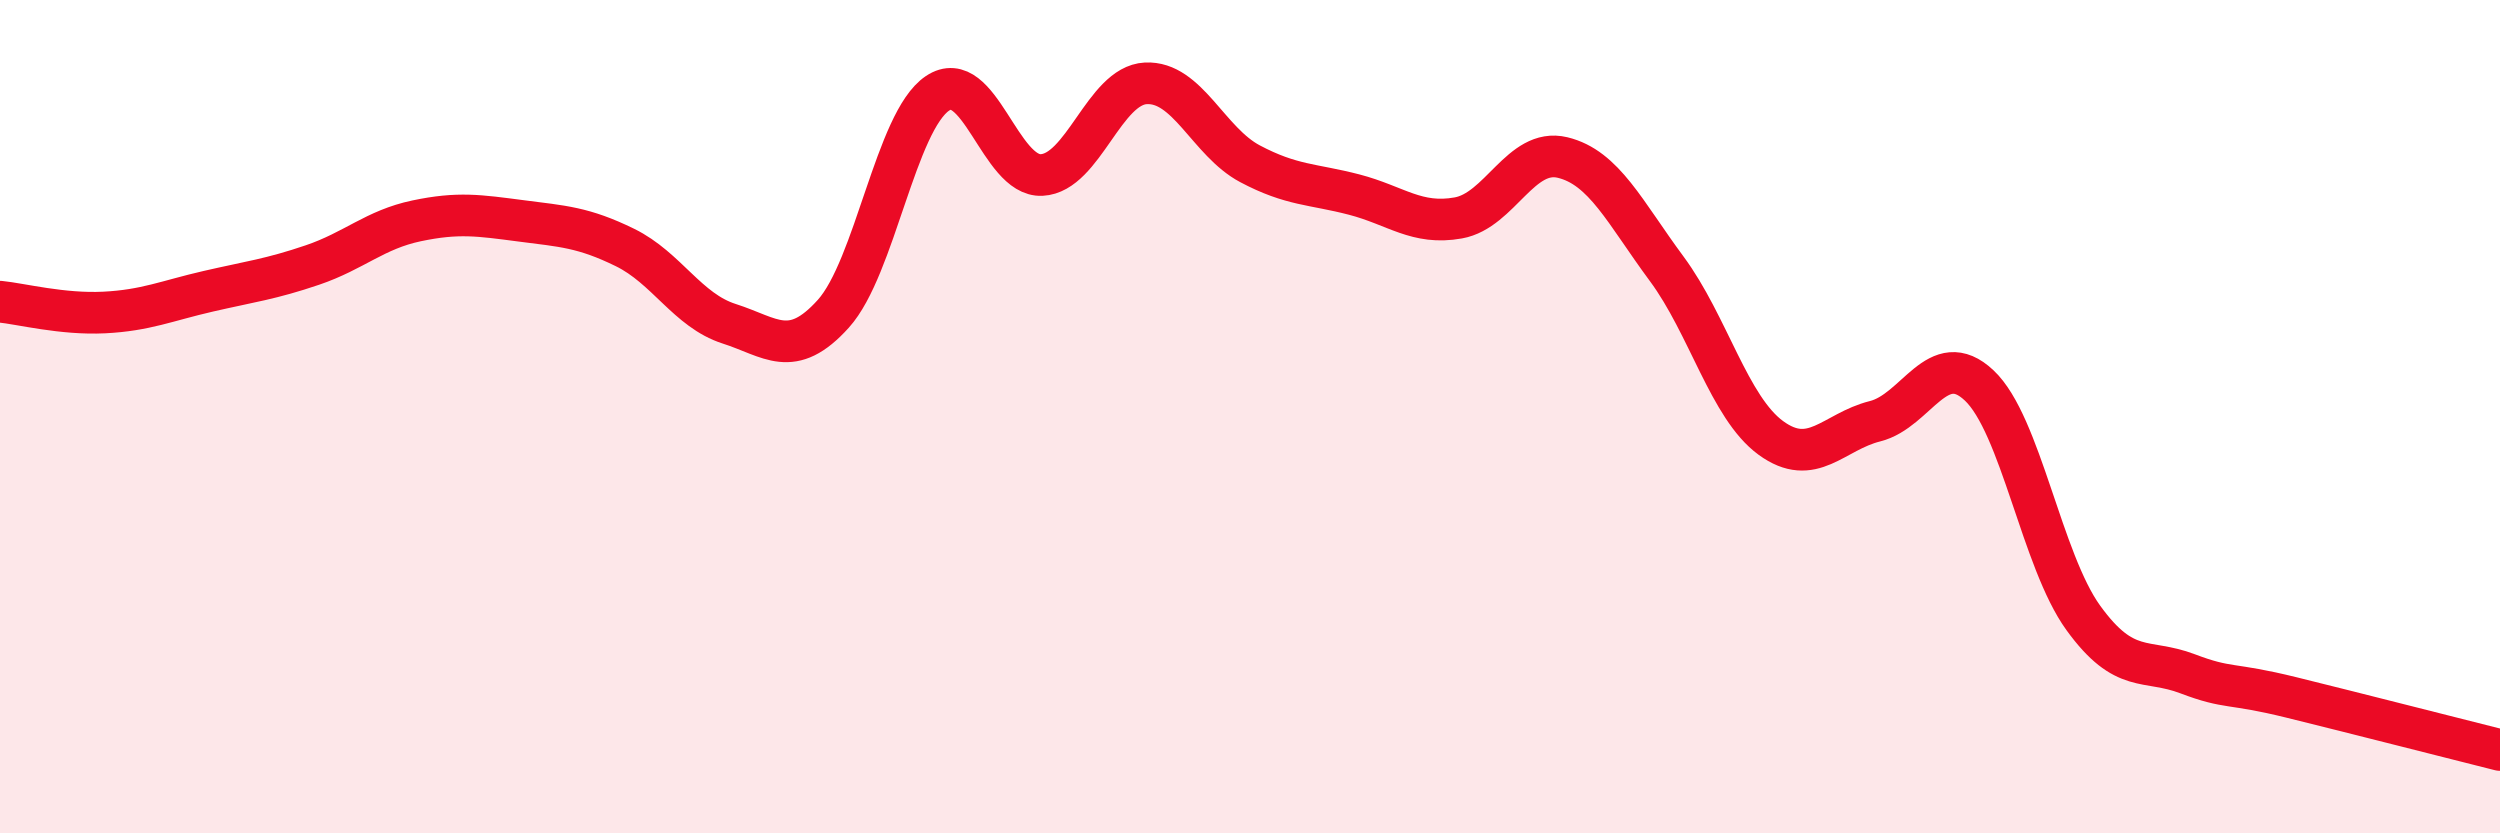
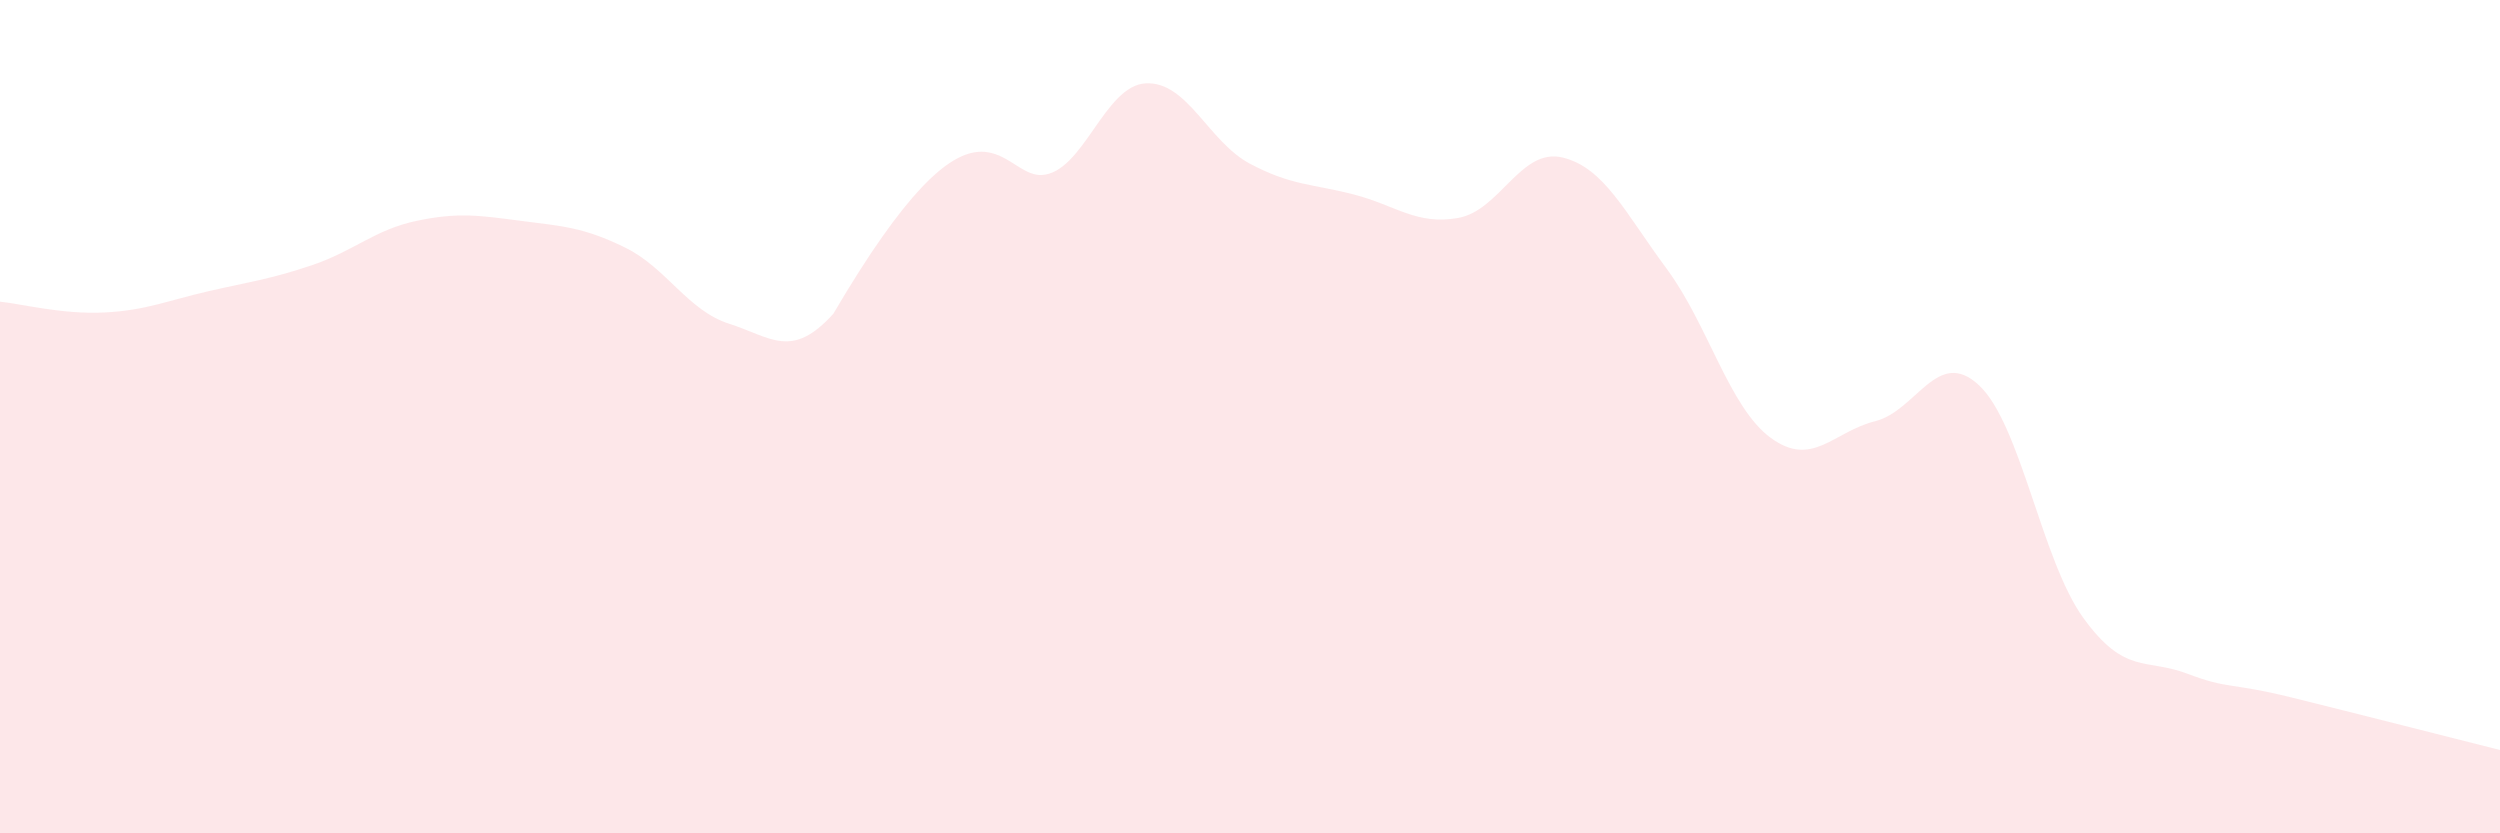
<svg xmlns="http://www.w3.org/2000/svg" width="60" height="20" viewBox="0 0 60 20">
-   <path d="M 0,7.24 C 0.5,7.29 1.5,7.55 2.5,7.5 C 3.5,7.45 4,7.22 5,6.99 C 6,6.76 6.5,6.7 7.5,6.36 C 8.5,6.02 9,5.51 10,5.3 C 11,5.09 11.5,5.17 12.5,5.3 C 13.5,5.43 14,5.45 15,5.94 C 16,6.43 16.5,7.45 17.5,7.77 C 18.5,8.09 19,8.64 20,7.53 C 21,6.42 21.5,2.91 22.5,2.24 C 23.5,1.57 24,4.25 25,4.2 C 26,4.15 26.5,2.05 27.5,2 C 28.5,1.95 29,3.4 30,3.93 C 31,4.46 31.5,4.41 32.5,4.67 C 33.5,4.93 34,5.41 35,5.23 C 36,5.05 36.5,3.54 37.5,3.78 C 38.5,4.02 39,5.1 40,6.45 C 41,7.8 41.5,9.78 42.5,10.51 C 43.5,11.24 44,10.36 45,10.11 C 46,9.86 46.5,8.31 47.5,9.25 C 48.5,10.19 49,13.45 50,14.83 C 51,16.21 51.5,15.79 52.5,16.17 C 53.5,16.55 53.5,16.37 55,16.74 C 56.5,17.11 59,17.75 60,18L60 20L0 20Z" fill="#EB0A25" opacity="0.1" stroke-linecap="round" stroke-linejoin="round" />
-   <path d="M 0,7.24 C 0.5,7.29 1.5,7.55 2.5,7.5 C 3.5,7.45 4,7.22 5,6.99 C 6,6.76 6.5,6.7 7.5,6.36 C 8.5,6.02 9,5.51 10,5.3 C 11,5.09 11.5,5.17 12.5,5.3 C 13.5,5.43 14,5.45 15,5.94 C 16,6.43 16.5,7.45 17.5,7.77 C 18.5,8.09 19,8.64 20,7.53 C 21,6.42 21.5,2.91 22.5,2.24 C 23.5,1.57 24,4.25 25,4.2 C 26,4.15 26.5,2.05 27.5,2 C 28.5,1.95 29,3.4 30,3.93 C 31,4.46 31.5,4.41 32.5,4.67 C 33.5,4.93 34,5.41 35,5.23 C 36,5.05 36.5,3.54 37.5,3.78 C 38.5,4.02 39,5.1 40,6.45 C 41,7.8 41.5,9.78 42.5,10.51 C 43.5,11.24 44,10.36 45,10.11 C 46,9.86 46.5,8.31 47.5,9.25 C 48.5,10.19 49,13.45 50,14.83 C 51,16.21 51.5,15.79 52.5,16.17 C 53.5,16.55 53.5,16.37 55,16.74 C 56.5,17.11 59,17.75 60,18" stroke="#EB0A25" stroke-width="1" fill="none" stroke-linecap="round" stroke-linejoin="round" />
+   <path d="M 0,7.24 C 0.5,7.29 1.5,7.55 2.5,7.5 C 3.5,7.45 4,7.22 5,6.99 C 6,6.76 6.5,6.7 7.5,6.36 C 8.5,6.02 9,5.51 10,5.3 C 11,5.09 11.5,5.17 12.5,5.3 C 13.5,5.43 14,5.45 15,5.94 C 16,6.43 16.5,7.45 17.5,7.77 C 18.5,8.09 19,8.64 20,7.53 C 23.5,1.57 24,4.25 25,4.2 C 26,4.15 26.5,2.05 27.5,2 C 28.5,1.95 29,3.4 30,3.93 C 31,4.46 31.5,4.41 32.5,4.67 C 33.5,4.93 34,5.41 35,5.23 C 36,5.05 36.5,3.54 37.5,3.78 C 38.5,4.02 39,5.1 40,6.45 C 41,7.8 41.5,9.78 42.5,10.51 C 43.5,11.24 44,10.36 45,10.11 C 46,9.86 46.5,8.31 47.5,9.25 C 48.5,10.19 49,13.45 50,14.83 C 51,16.21 51.5,15.79 52.5,16.17 C 53.5,16.55 53.5,16.37 55,16.74 C 56.5,17.11 59,17.75 60,18L60 20L0 20Z" fill="#EB0A25" opacity="0.1" stroke-linecap="round" stroke-linejoin="round" />
</svg>